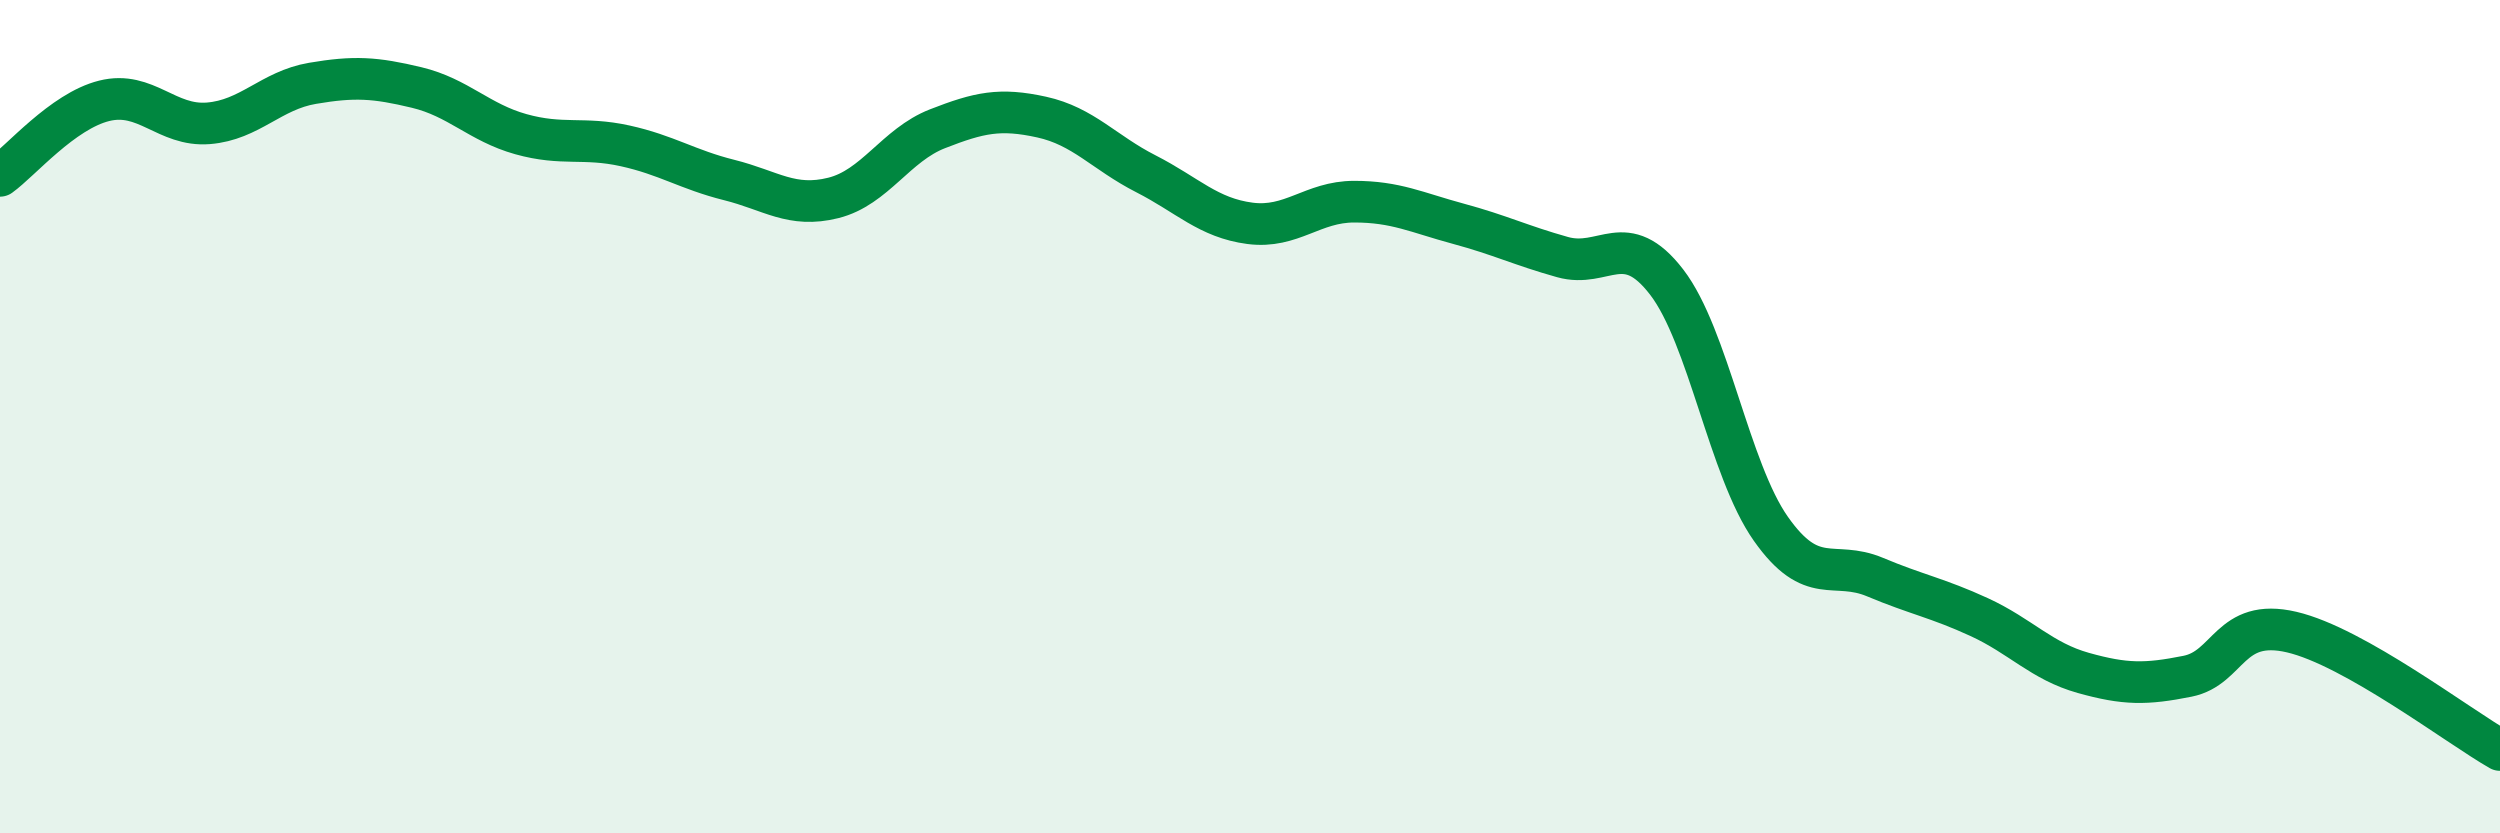
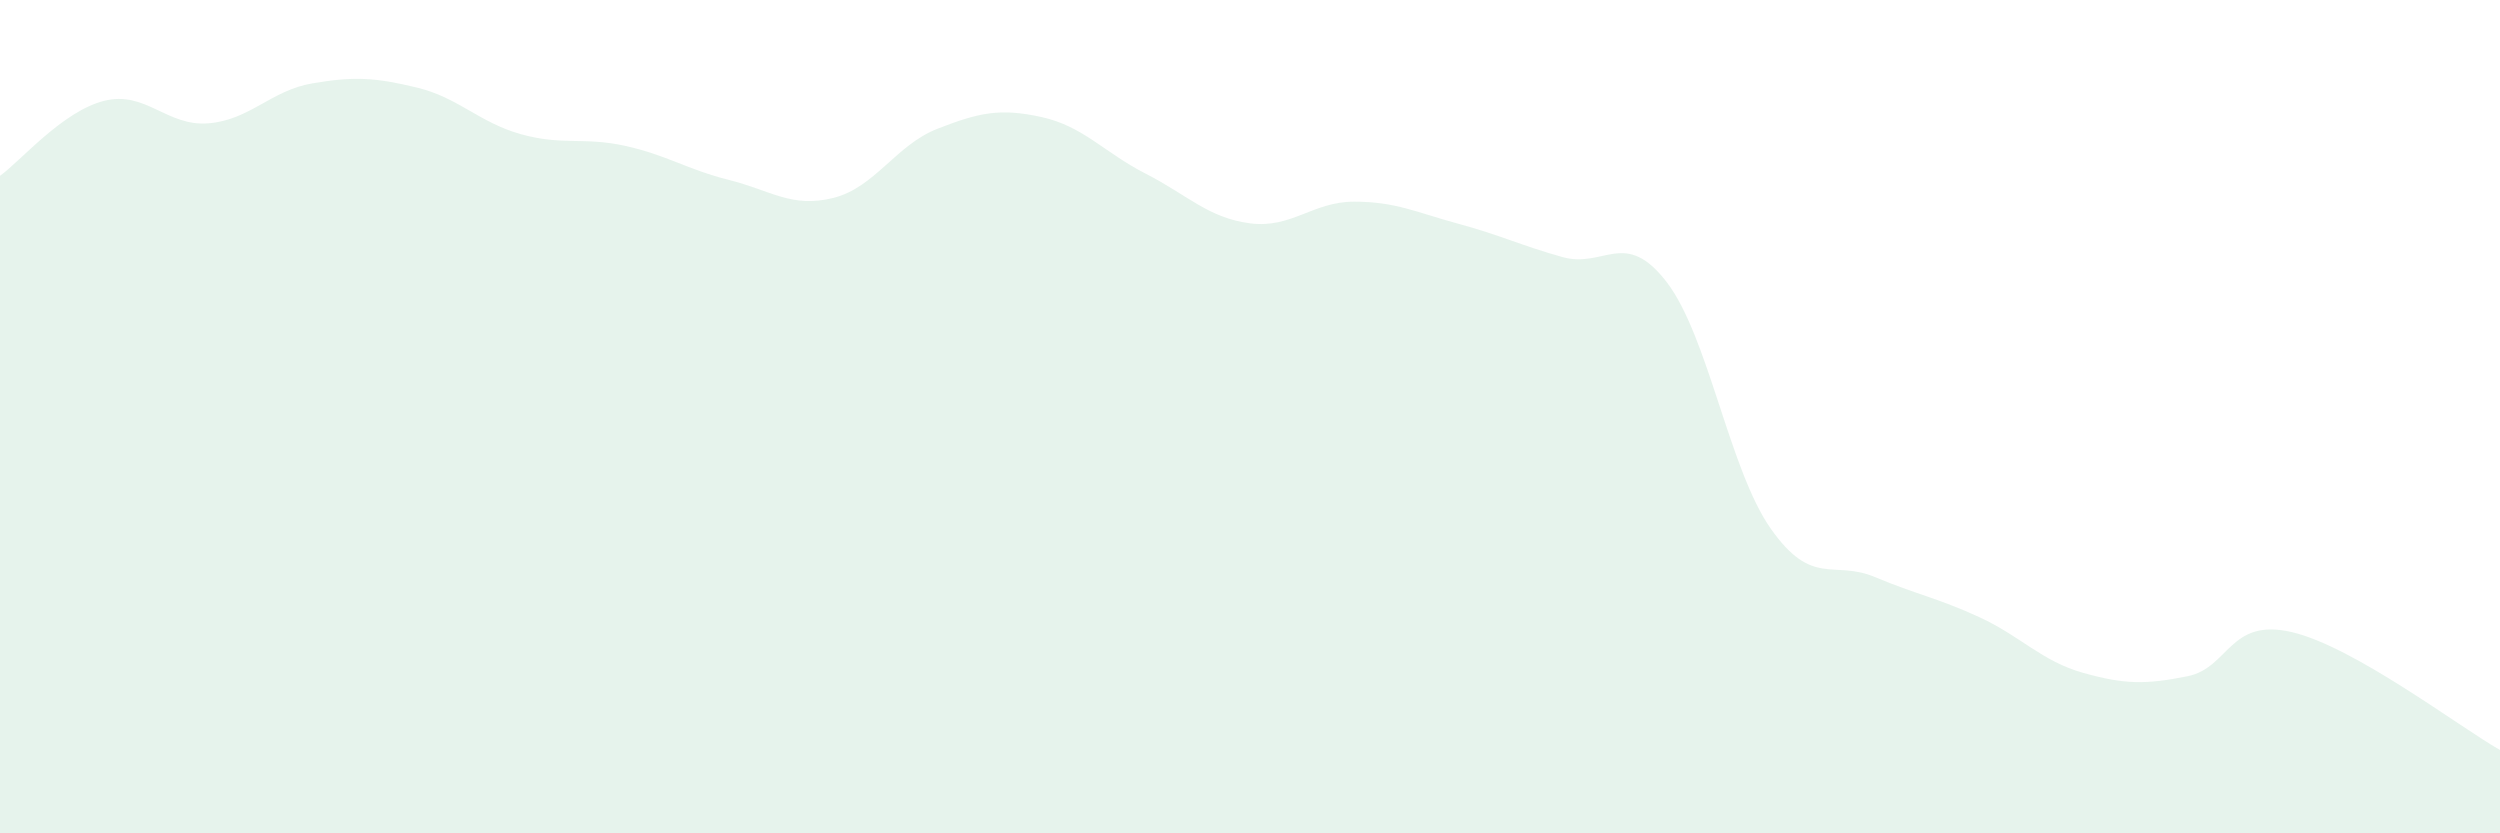
<svg xmlns="http://www.w3.org/2000/svg" width="60" height="20" viewBox="0 0 60 20">
  <path d="M 0,4.22 C 0.5,3.86 1.5,2.67 2.5,2.42 C 3.5,2.17 4,3.04 5,2.96 C 6,2.88 6.5,2.17 7.5,2 C 8.5,1.83 9,1.86 10,2.1 C 11,2.34 11.5,2.94 12.5,3.22 C 13.5,3.5 14,3.28 15,3.5 C 16,3.72 16.5,4.07 17.5,4.32 C 18.5,4.57 19,5 20,4.75 C 21,4.5 21.5,3.48 22.5,3.09 C 23.5,2.7 24,2.59 25,2.81 C 26,3.03 26.5,3.66 27.5,4.17 C 28.5,4.68 29,5.23 30,5.36 C 31,5.49 31.5,4.84 32.5,4.84 C 33.5,4.84 34,5.1 35,5.37 C 36,5.64 36.5,5.89 37.5,6.17 C 38.5,6.45 39,5.47 40,6.77 C 41,8.07 41.5,11.27 42.5,12.69 C 43.5,14.11 44,13.43 45,13.85 C 46,14.27 46.5,14.35 47.5,14.81 C 48.5,15.27 49,15.87 50,16.15 C 51,16.43 51.5,16.43 52.5,16.23 C 53.5,16.03 53.5,14.82 55,15.17 C 56.5,15.52 59,17.43 60,18L60 20L0 20Z" fill="#008740" opacity="0.1" stroke-linecap="round" stroke-linejoin="round" />
-   <path d="M 0,4.22 C 0.5,3.86 1.5,2.67 2.5,2.42 C 3.5,2.17 4,3.04 5,2.96 C 6,2.88 6.5,2.17 7.5,2 C 8.5,1.83 9,1.86 10,2.1 C 11,2.34 11.5,2.94 12.5,3.22 C 13.5,3.5 14,3.28 15,3.5 C 16,3.72 16.5,4.07 17.5,4.32 C 18.5,4.57 19,5 20,4.75 C 21,4.5 21.5,3.48 22.5,3.09 C 23.5,2.7 24,2.59 25,2.81 C 26,3.03 26.5,3.66 27.5,4.17 C 28.5,4.68 29,5.23 30,5.36 C 31,5.49 31.5,4.84 32.5,4.84 C 33.5,4.84 34,5.1 35,5.37 C 36,5.64 36.5,5.89 37.5,6.17 C 38.5,6.45 39,5.47 40,6.77 C 41,8.07 41.5,11.27 42.5,12.69 C 43.5,14.11 44,13.43 45,13.85 C 46,14.27 46.5,14.35 47.5,14.81 C 48.5,15.27 49,15.87 50,16.15 C 51,16.43 51.5,16.43 52.5,16.23 C 53.5,16.03 53.5,14.82 55,15.17 C 56.5,15.52 59,17.43 60,18" stroke="#008740" stroke-width="1" fill="none" stroke-linecap="round" stroke-linejoin="round" />
</svg>